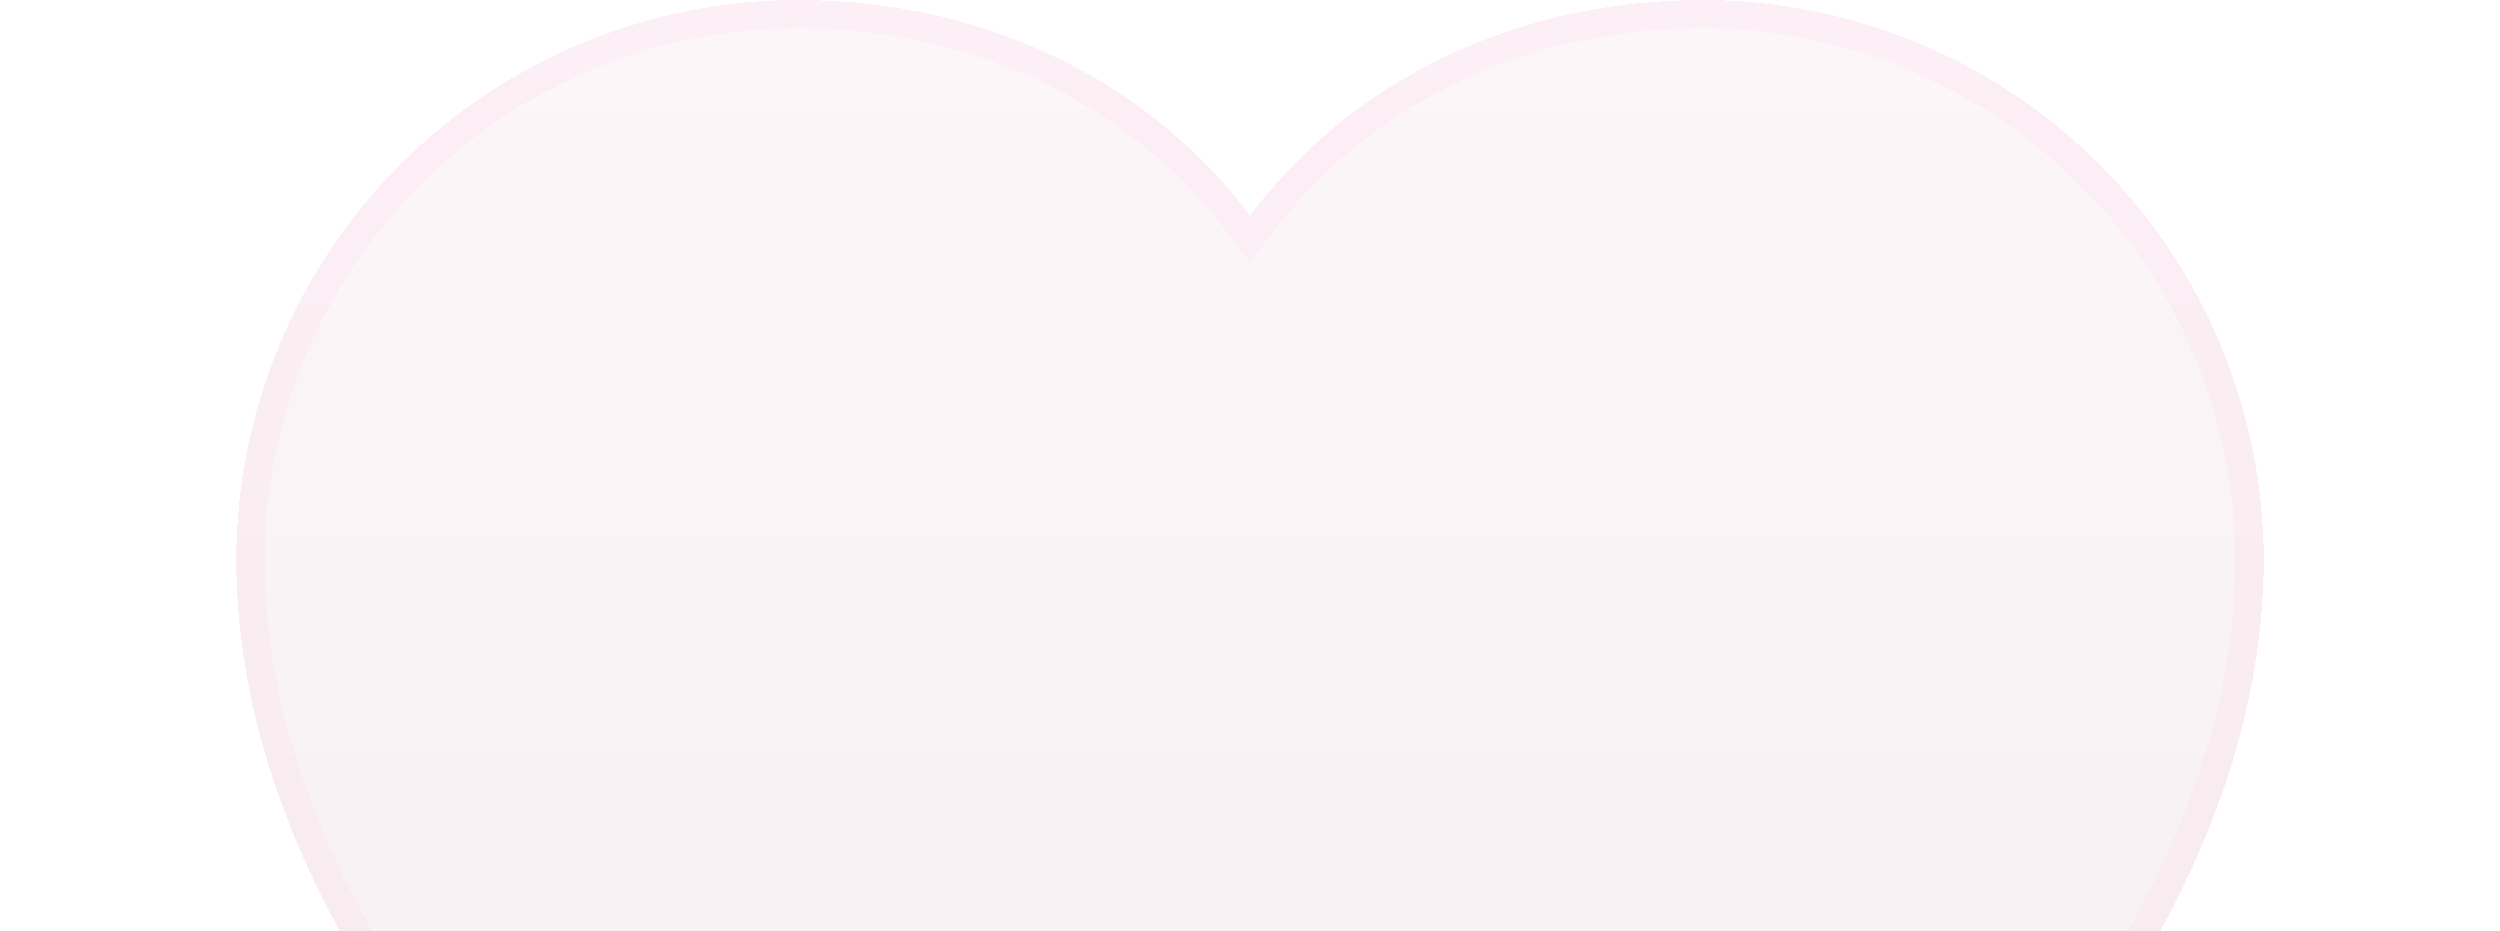
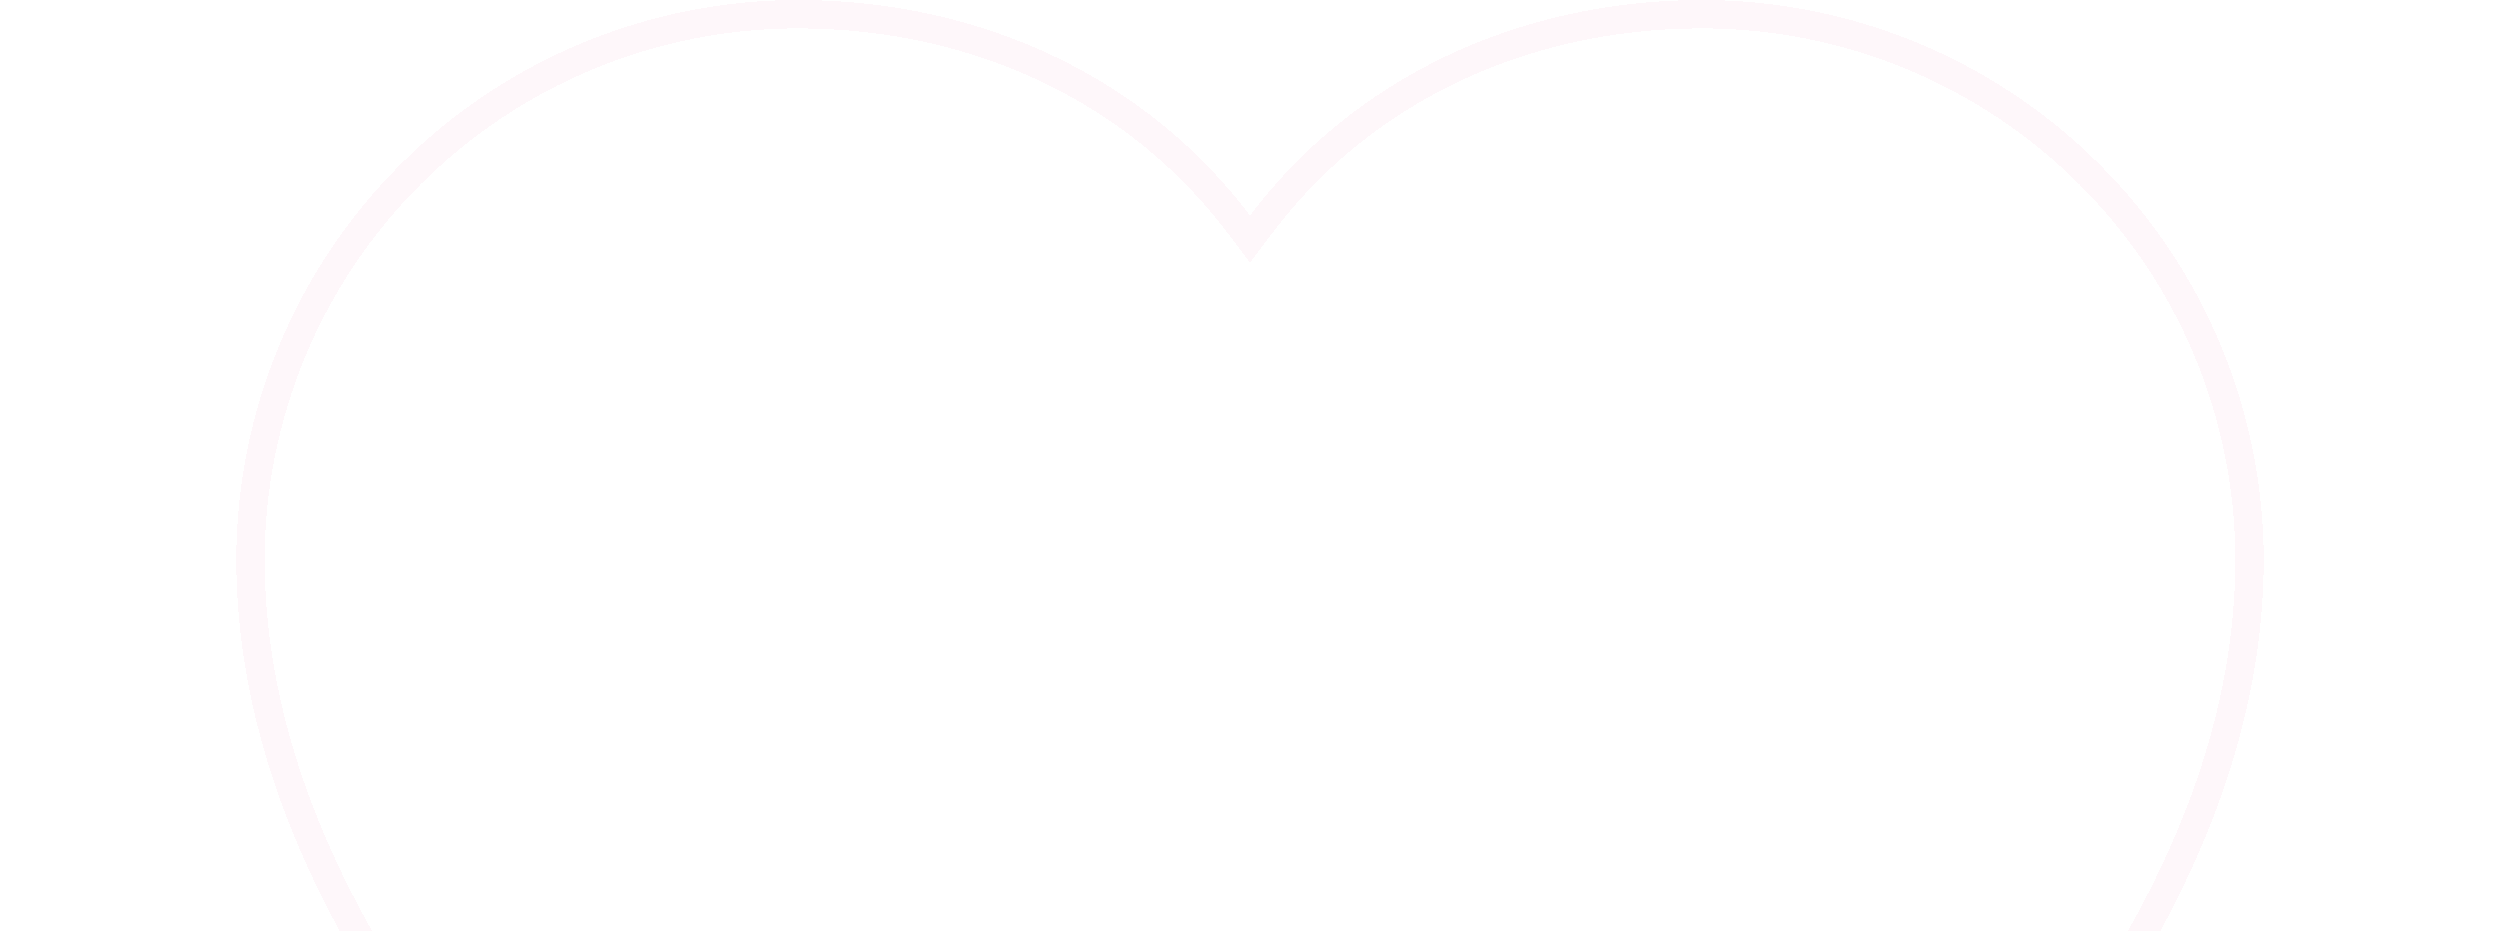
<svg xmlns="http://www.w3.org/2000/svg" width="1058" height="394" viewBox="0 0 1058 394" fill="none">
  <g filter="url(#filter0_d_43_985)">
-     <path d="M958 236.754C958 504.056 560.447 720.419 543.517 729.354C539.055 731.747 534.067 733 529 733C523.933 733 518.945 731.747 514.483 729.354C497.553 720.419 100 504.056 100 236.754C100.071 173.984 125.114 113.806 169.635 69.422C214.156 25.037 274.52 0.071 337.482 0C416.579 0 485.832 33.909 529 91.227C572.168 33.909 641.421 0 720.518 0C783.48 0.071 843.844 25.037 888.365 69.422C932.886 113.806 957.929 173.984 958 236.754Z" fill="url(#paint0_linear_43_985)" fill-opacity="0.06" shape-rendering="crispEdges" />
    <path d="M540.716 724.048L540.699 724.057L540.681 724.067C537.092 725.992 533.078 727 529 727C524.922 727 520.908 725.992 517.319 724.067L517.301 724.057L517.284 724.048C509.021 719.687 405.852 663.613 304.839 575.422C203.507 486.952 106.002 367.592 106 236.757C106.07 175.584 130.477 116.933 173.871 73.671C217.267 30.409 276.107 6.07 337.485 6C414.835 6.001 482.254 39.132 524.207 94.836L529 101.2L533.793 94.836C575.746 39.132 643.165 6.001 720.515 6C781.893 6.07 840.733 30.409 884.129 73.671C927.524 116.933 951.931 175.586 952 236.761C951.997 367.594 854.492 486.953 753.161 575.422C652.148 663.613 548.979 719.687 540.716 724.048Z" stroke="#F5BED3" stroke-opacity="0.12" stroke-width="12" shape-rendering="crispEdges" />
  </g>
  <defs>
    <filter id="filter0_d_43_985" x="0" y="-100" width="1058" height="933" filterUnits="userSpaceOnUse" color-interpolation-filters="sRGB">
      <feFlood flood-opacity="0" result="BackgroundImageFix" />
      <feColorMatrix in="SourceAlpha" type="matrix" values="0 0 0 0 0 0 0 0 0 0 0 0 0 0 0 0 0 0 127 0" result="hardAlpha" />
      <feOffset />
      <feGaussianBlur stdDeviation="50" />
      <feComposite in2="hardAlpha" operator="out" />
      <feColorMatrix type="matrix" values="0 0 0 0 0.957 0 0 0 0 0.839 0 0 0 0 0.878 0 0 0 0.12 0" />
      <feBlend mode="normal" in2="BackgroundImageFix" result="effect1_dropShadow_43_985" />
      <feBlend mode="normal" in="SourceGraphic" in2="effect1_dropShadow_43_985" result="shape" />
    </filter>
    <linearGradient id="paint0_linear_43_985" x1="529" y1="-678.185" x2="529" y2="733" gradientUnits="userSpaceOnUse">
      <stop offset="0.334" stop-color="white" />
      <stop offset="0.362" stop-color="#EE83B1" />
      <stop offset="0.782" stop-color="#801649" />
    </linearGradient>
  </defs>
</svg>